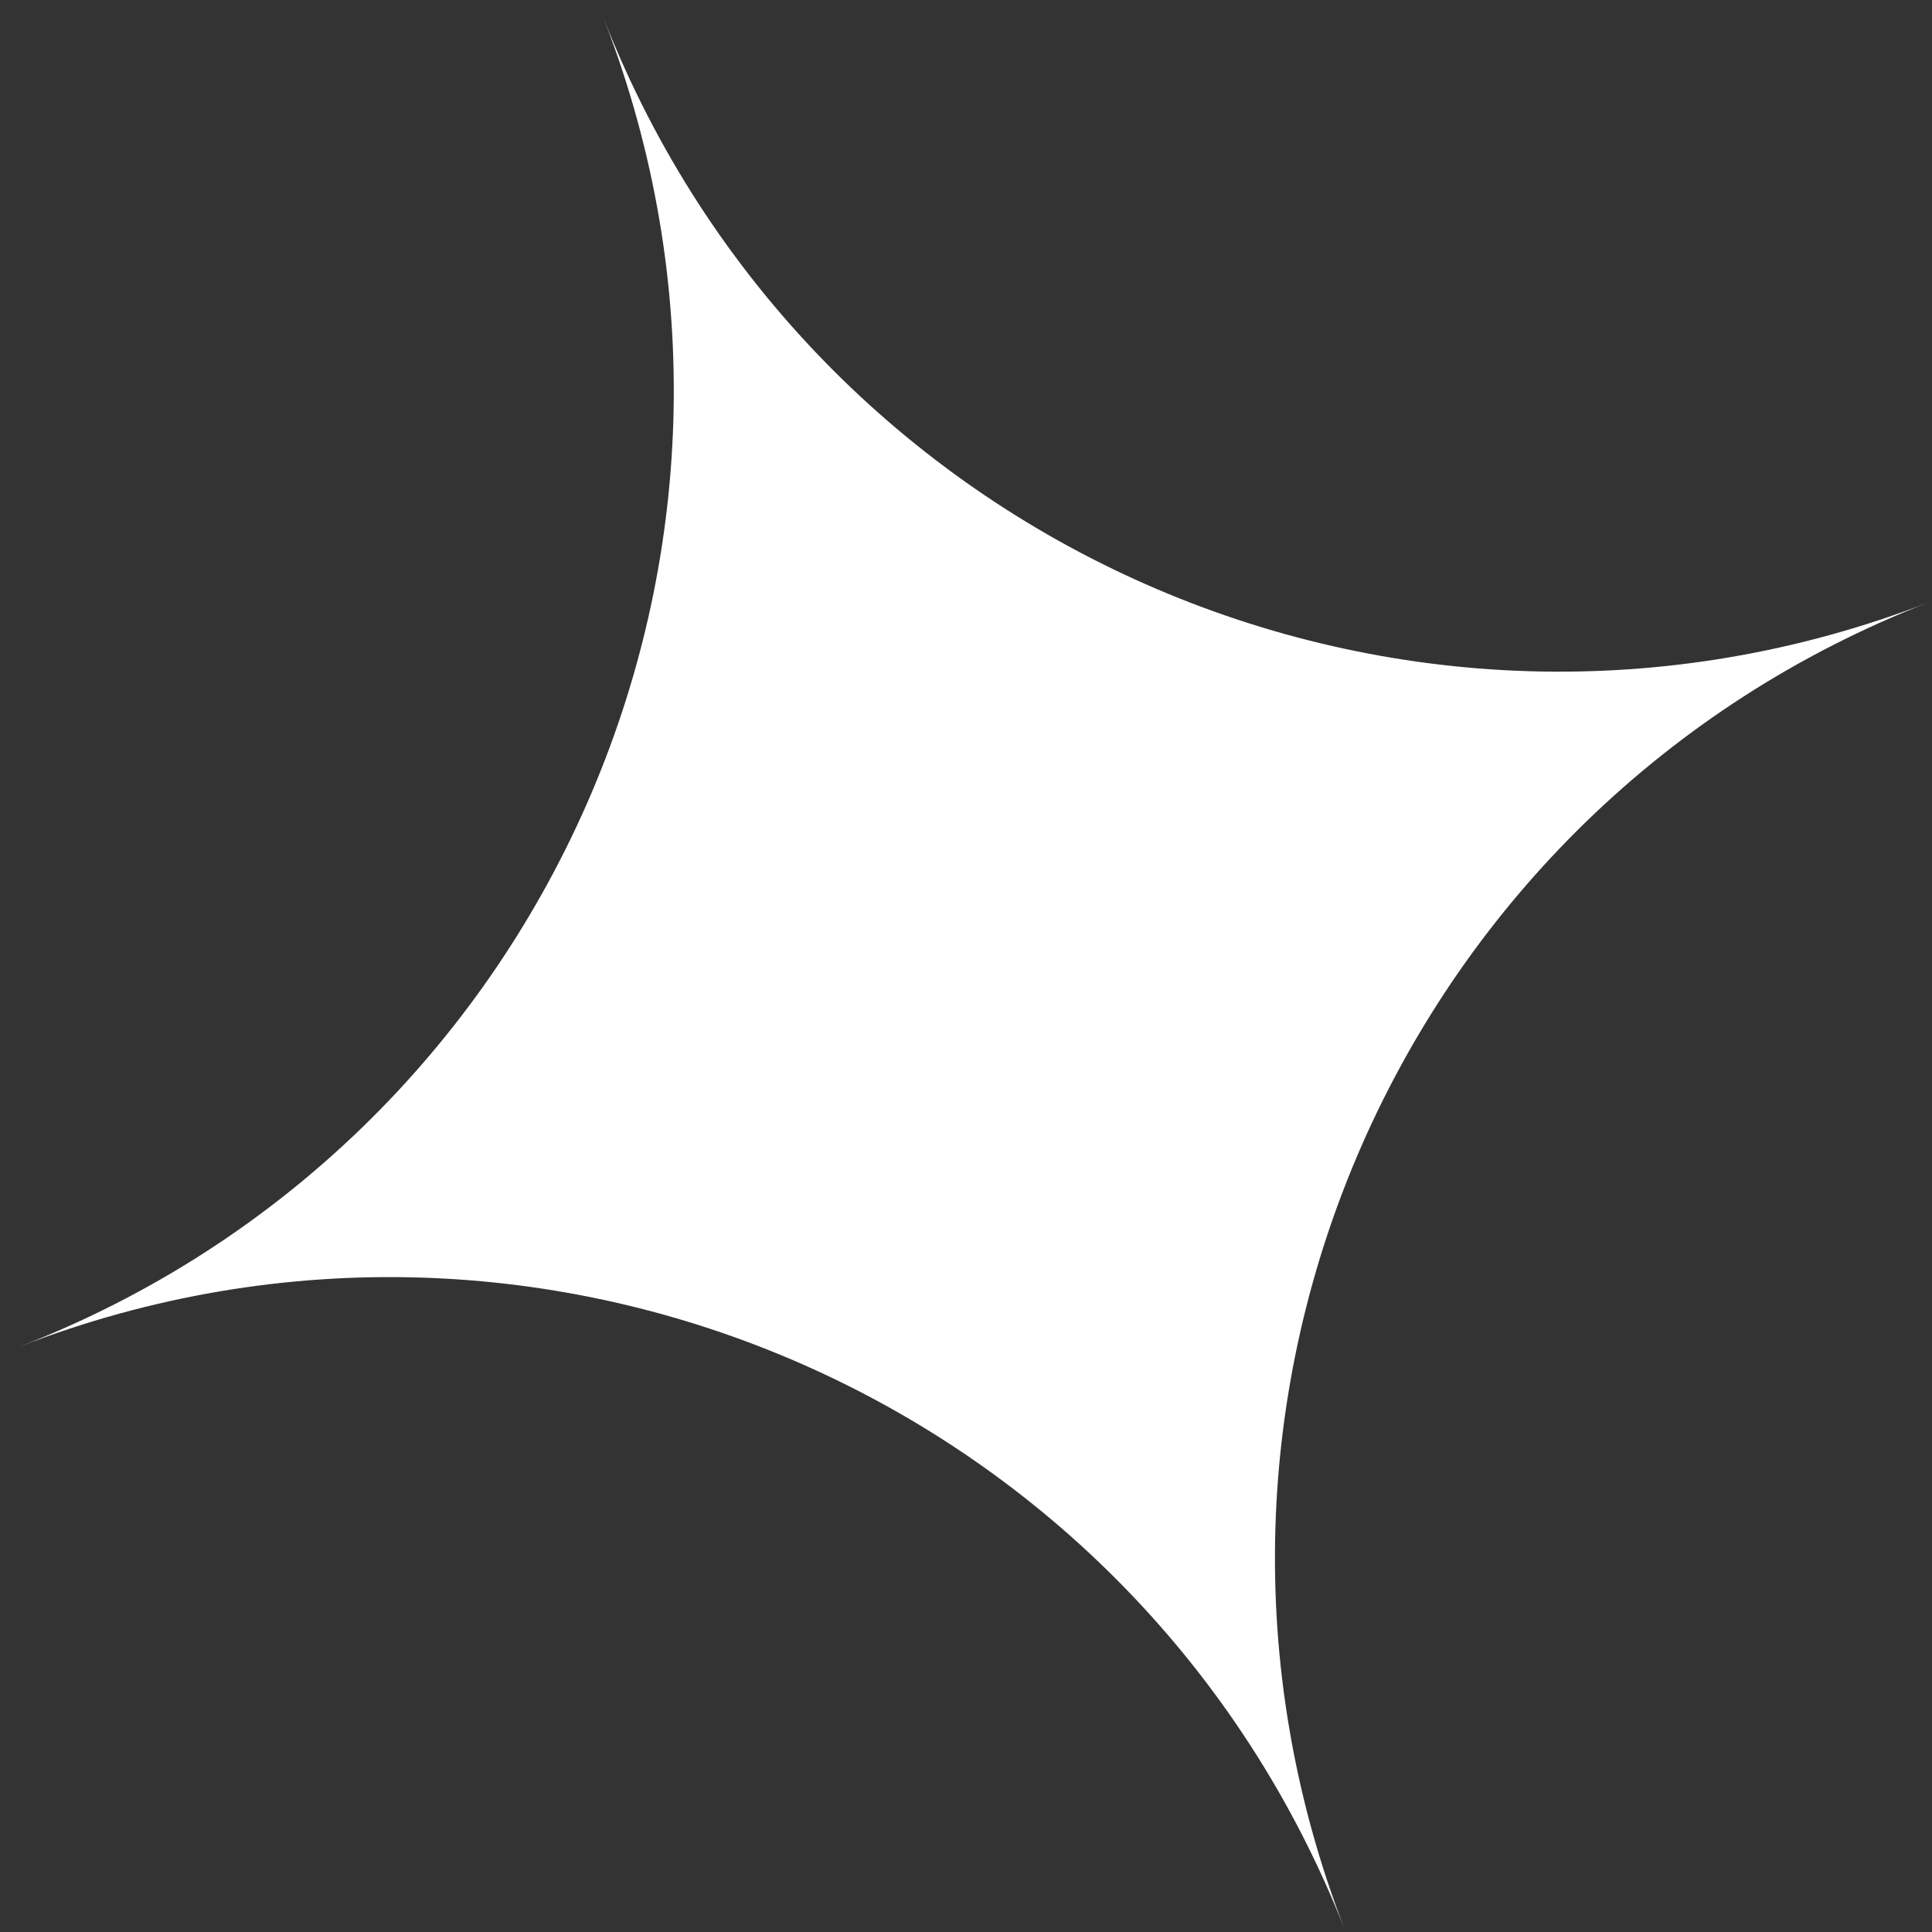
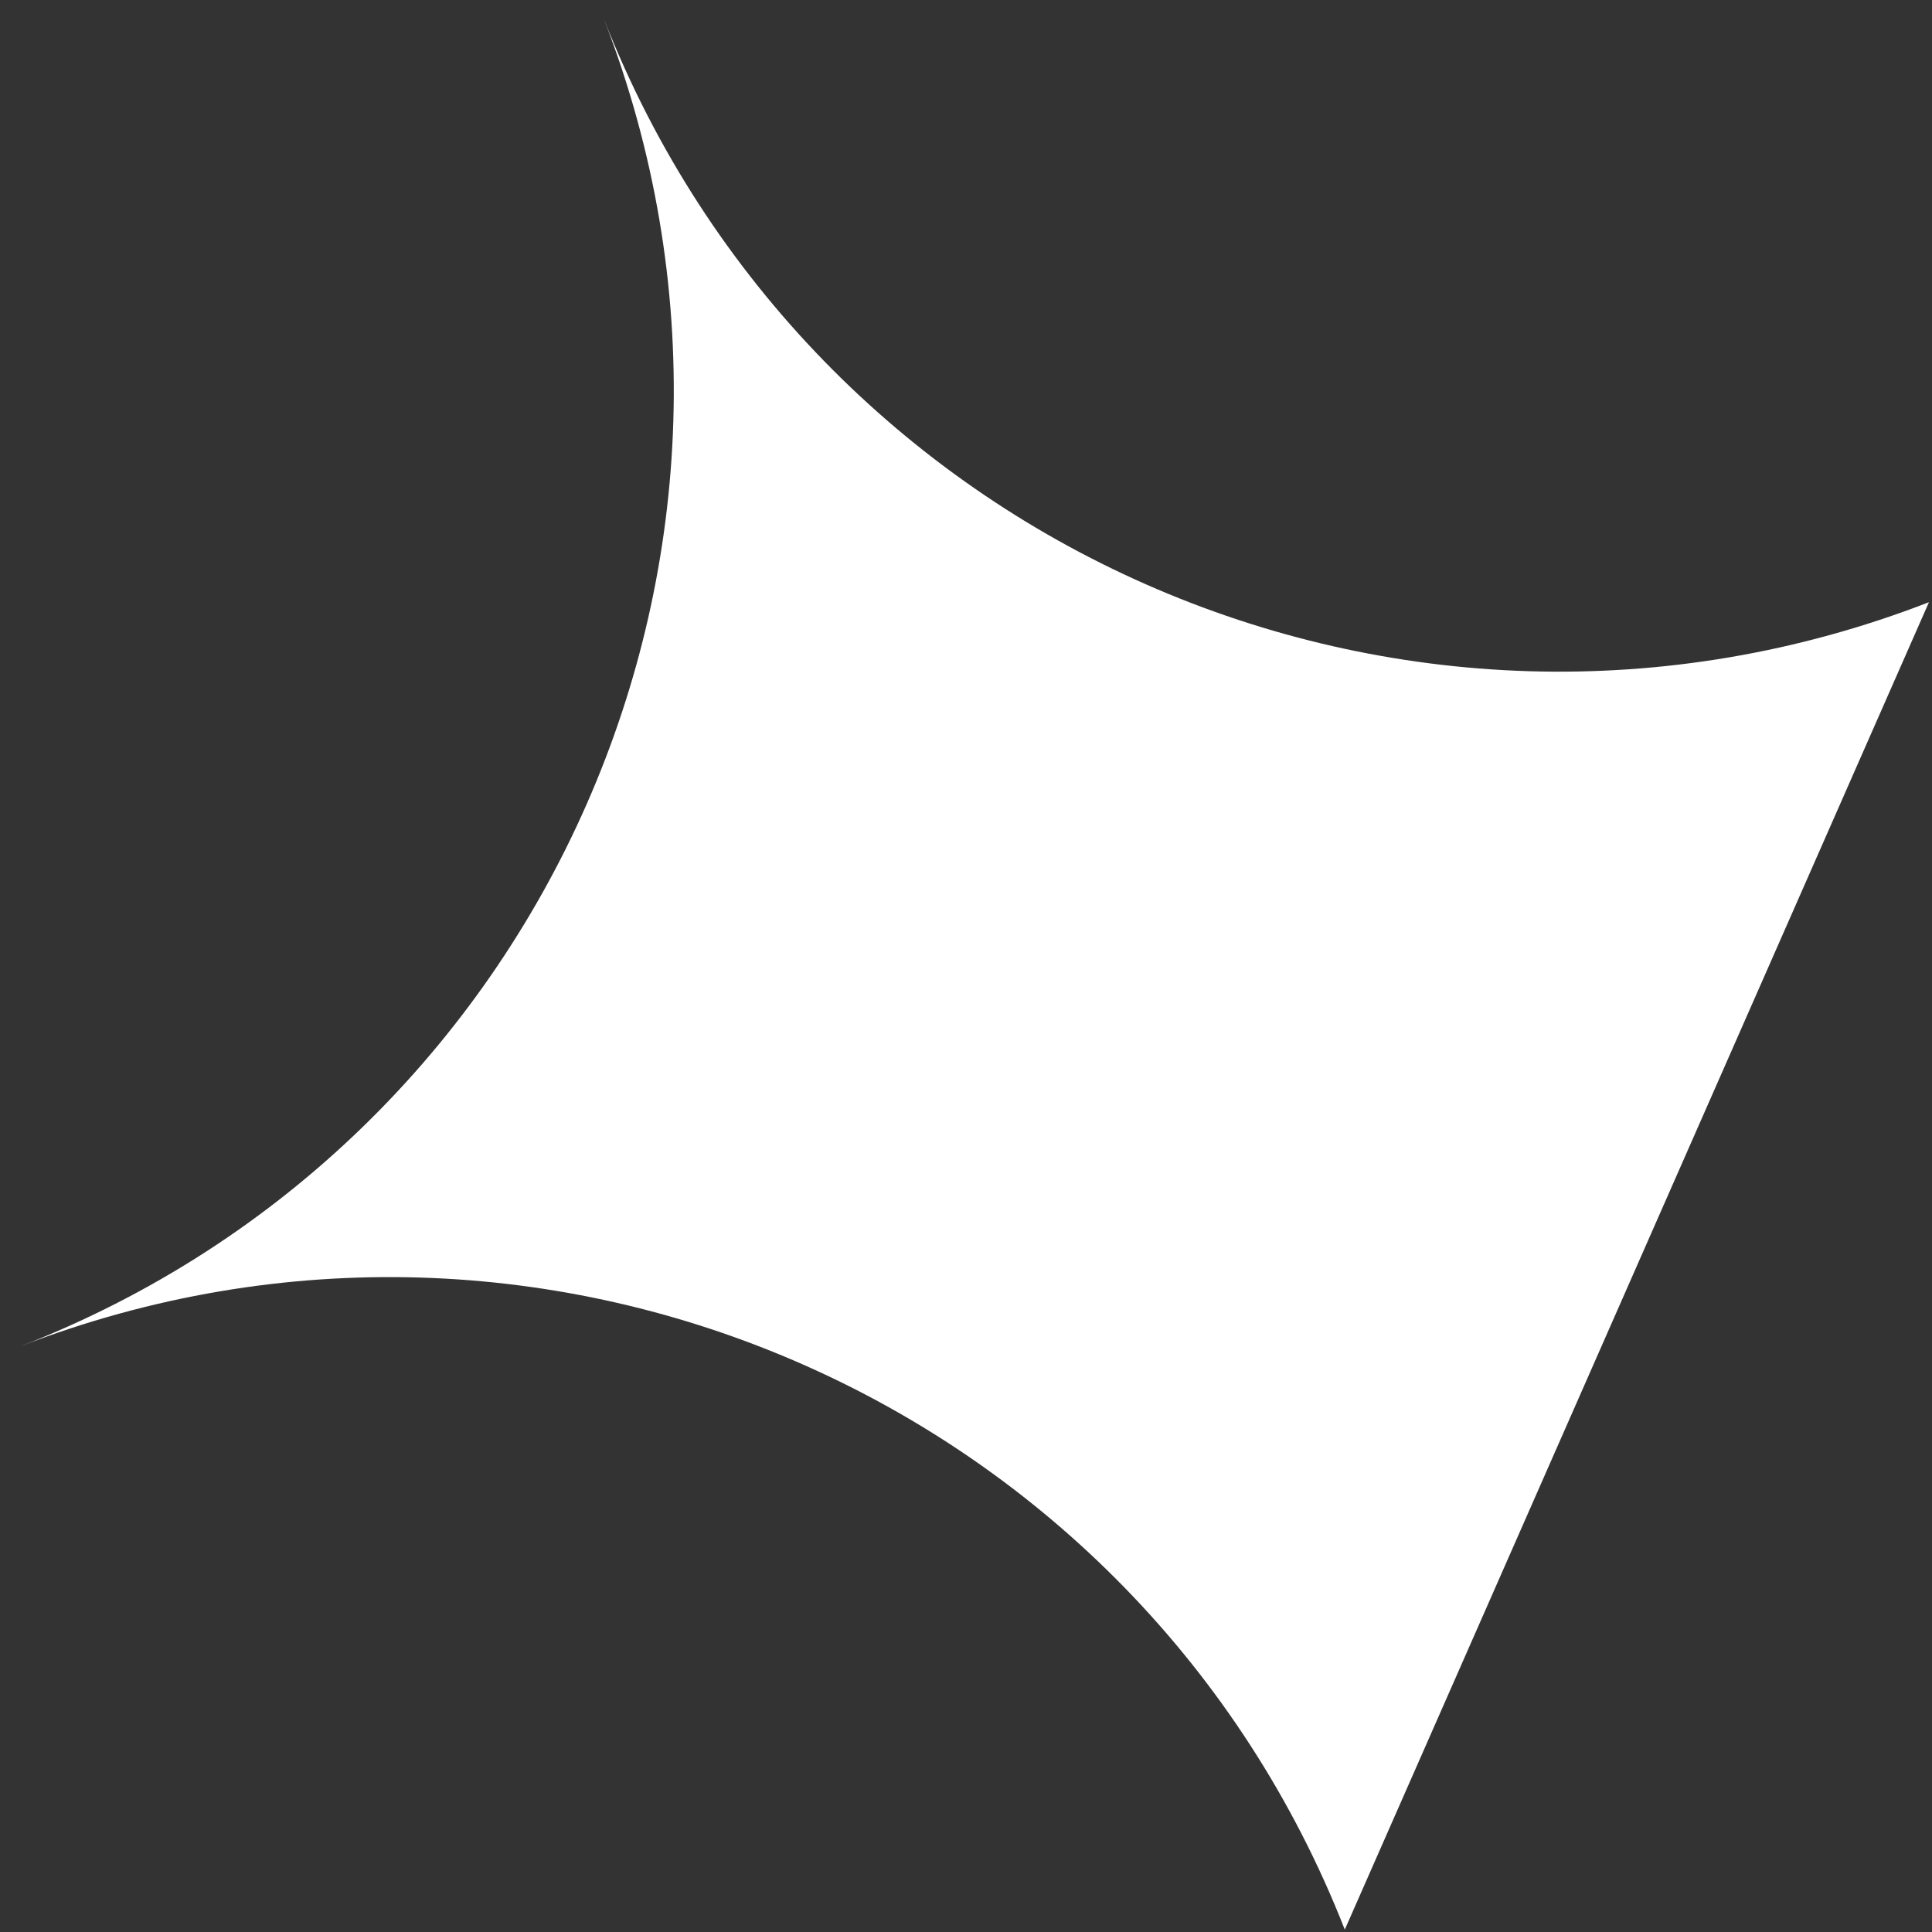
<svg xmlns="http://www.w3.org/2000/svg" width="33" height="33" viewBox="0 0 33 33" fill="none">
  <rect x="0" y="0" width="33" height="33" fill="#333333" stroke="none" />
-   <path fill-rule="evenodd" clip-rule="evenodd" d="M22.97 32.959C19.447 23.972 9.33 19.514 0.339 23C9.35 19.506 13.817 9.355 10.316 0.327C13.839 9.314 23.956 13.773 32.948 10.286C23.936 13.78 19.469 23.932 22.97 32.959Z" fill="white" />
+   <path fill-rule="evenodd" clip-rule="evenodd" d="M22.97 32.959C19.447 23.972 9.33 19.514 0.339 23C9.35 19.506 13.817 9.355 10.316 0.327C13.839 9.314 23.956 13.773 32.948 10.286Z" fill="white" />
</svg>